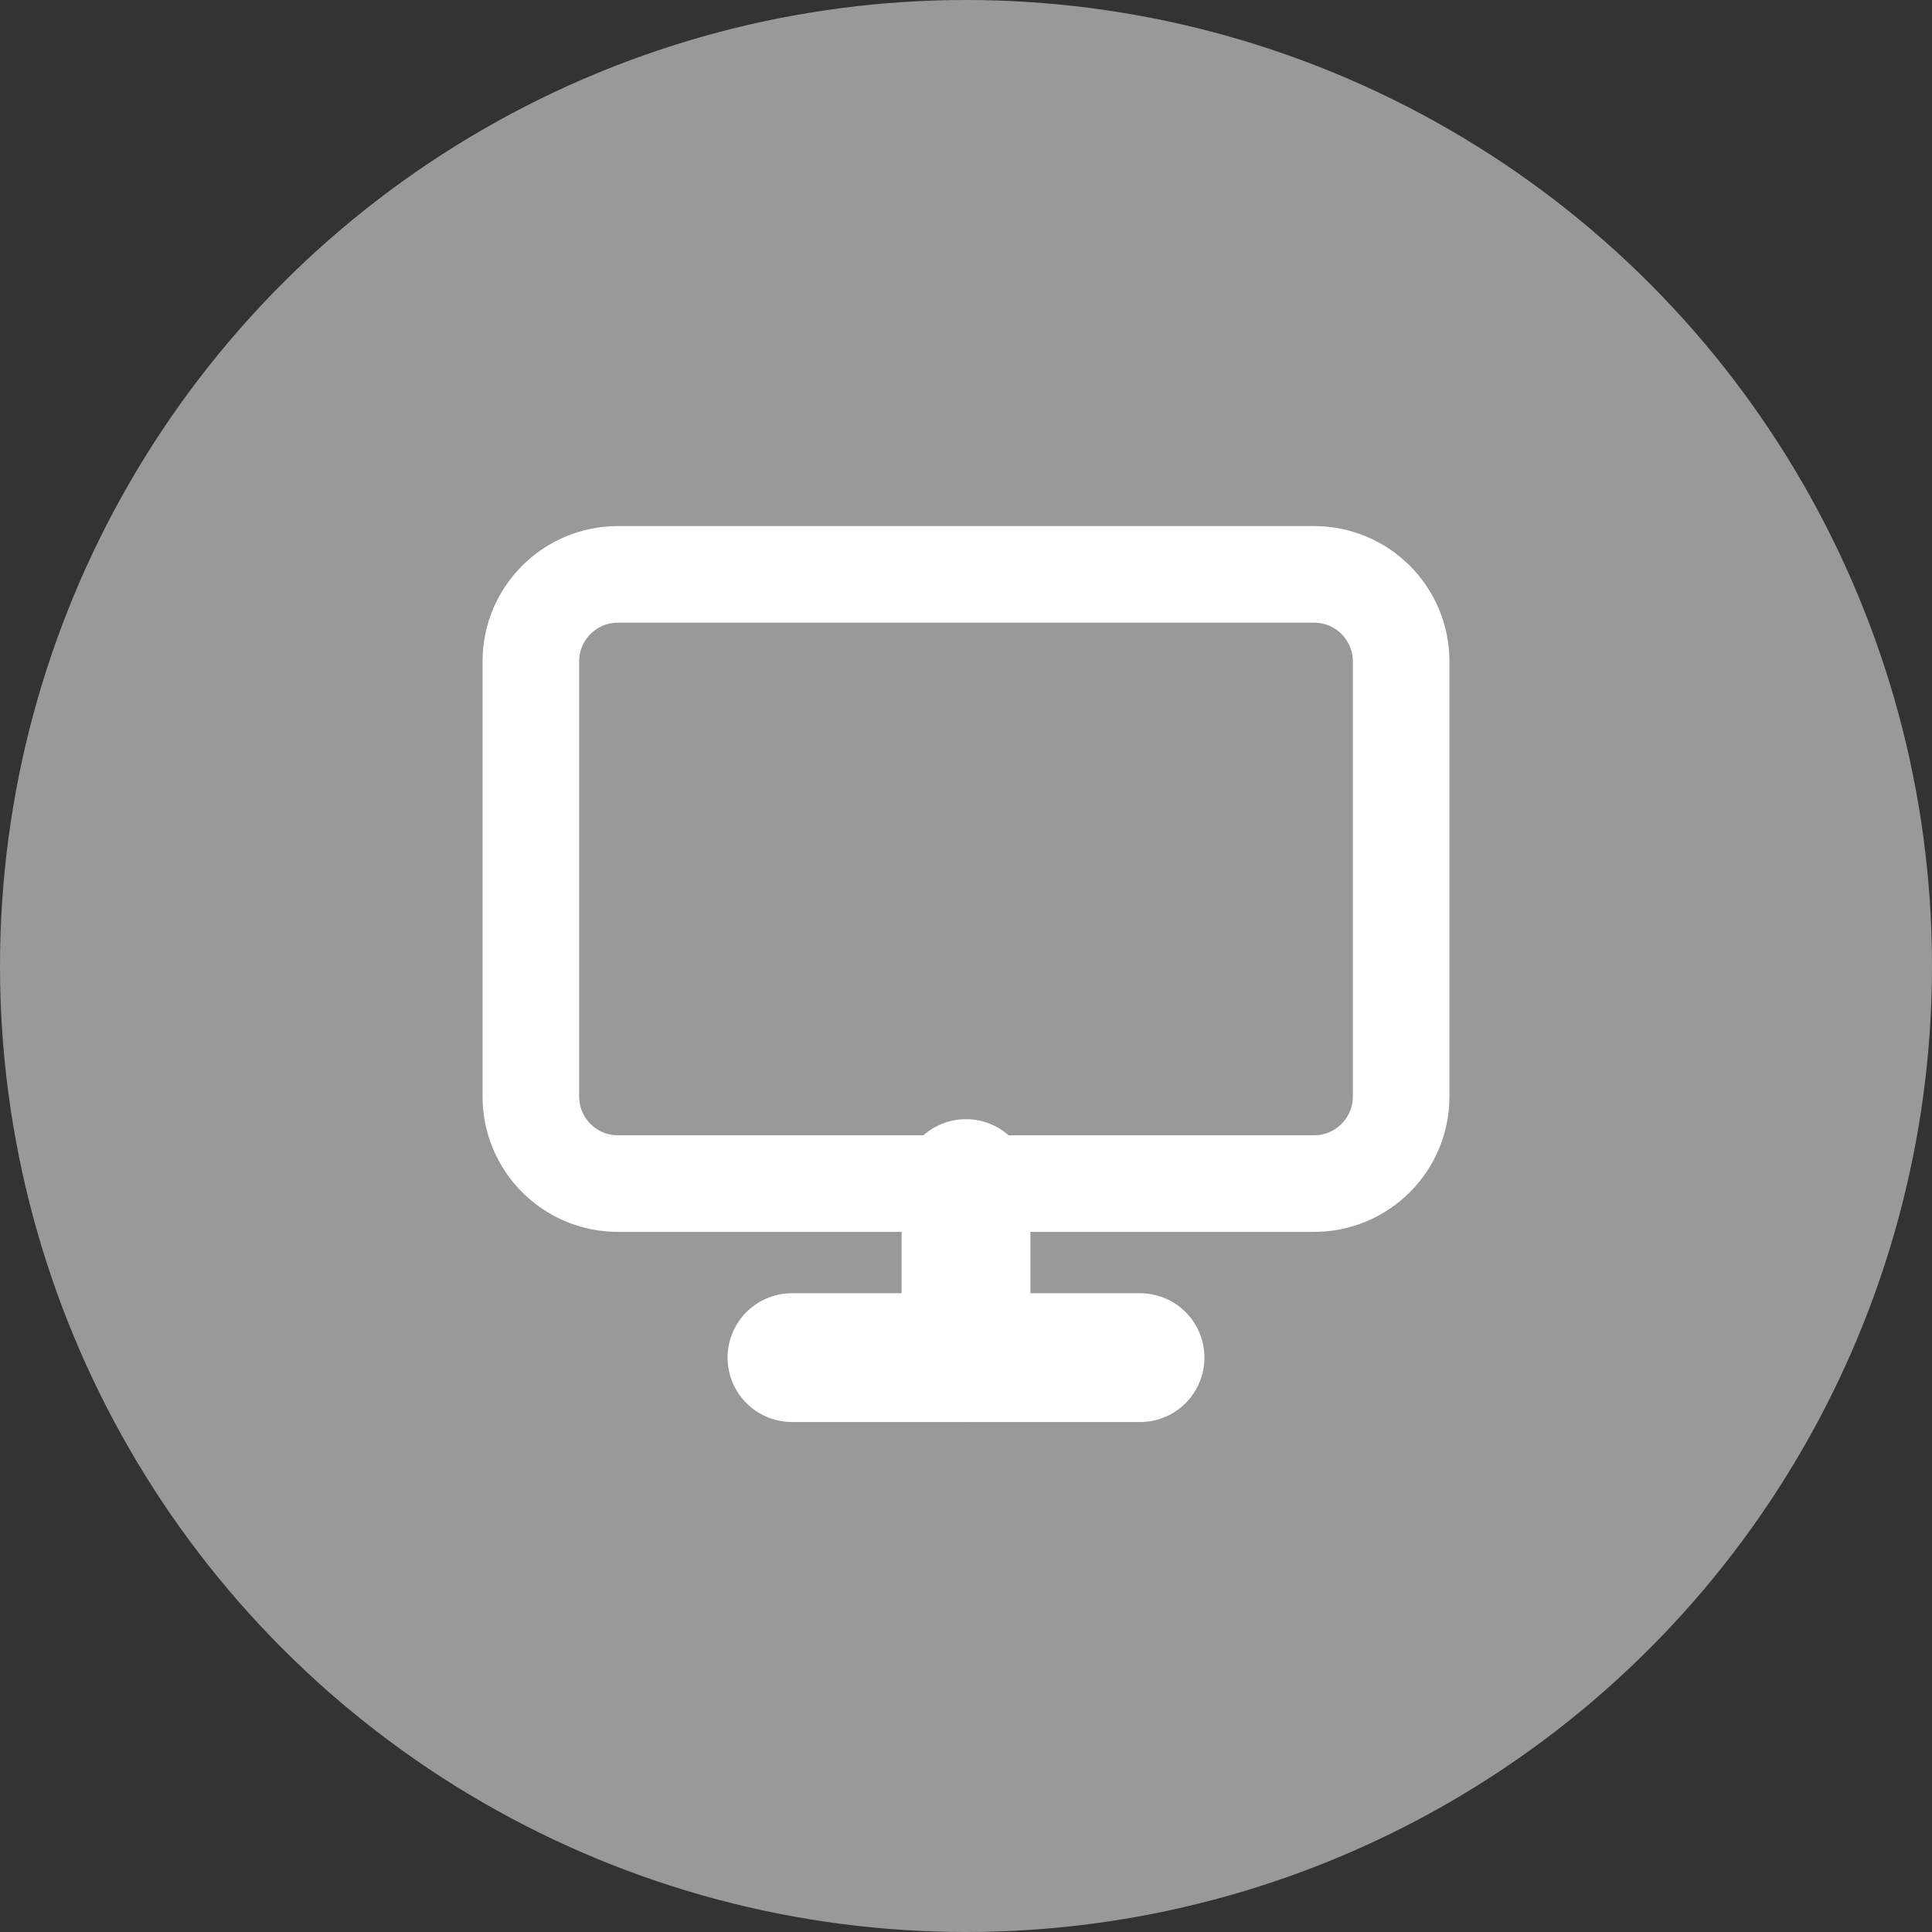
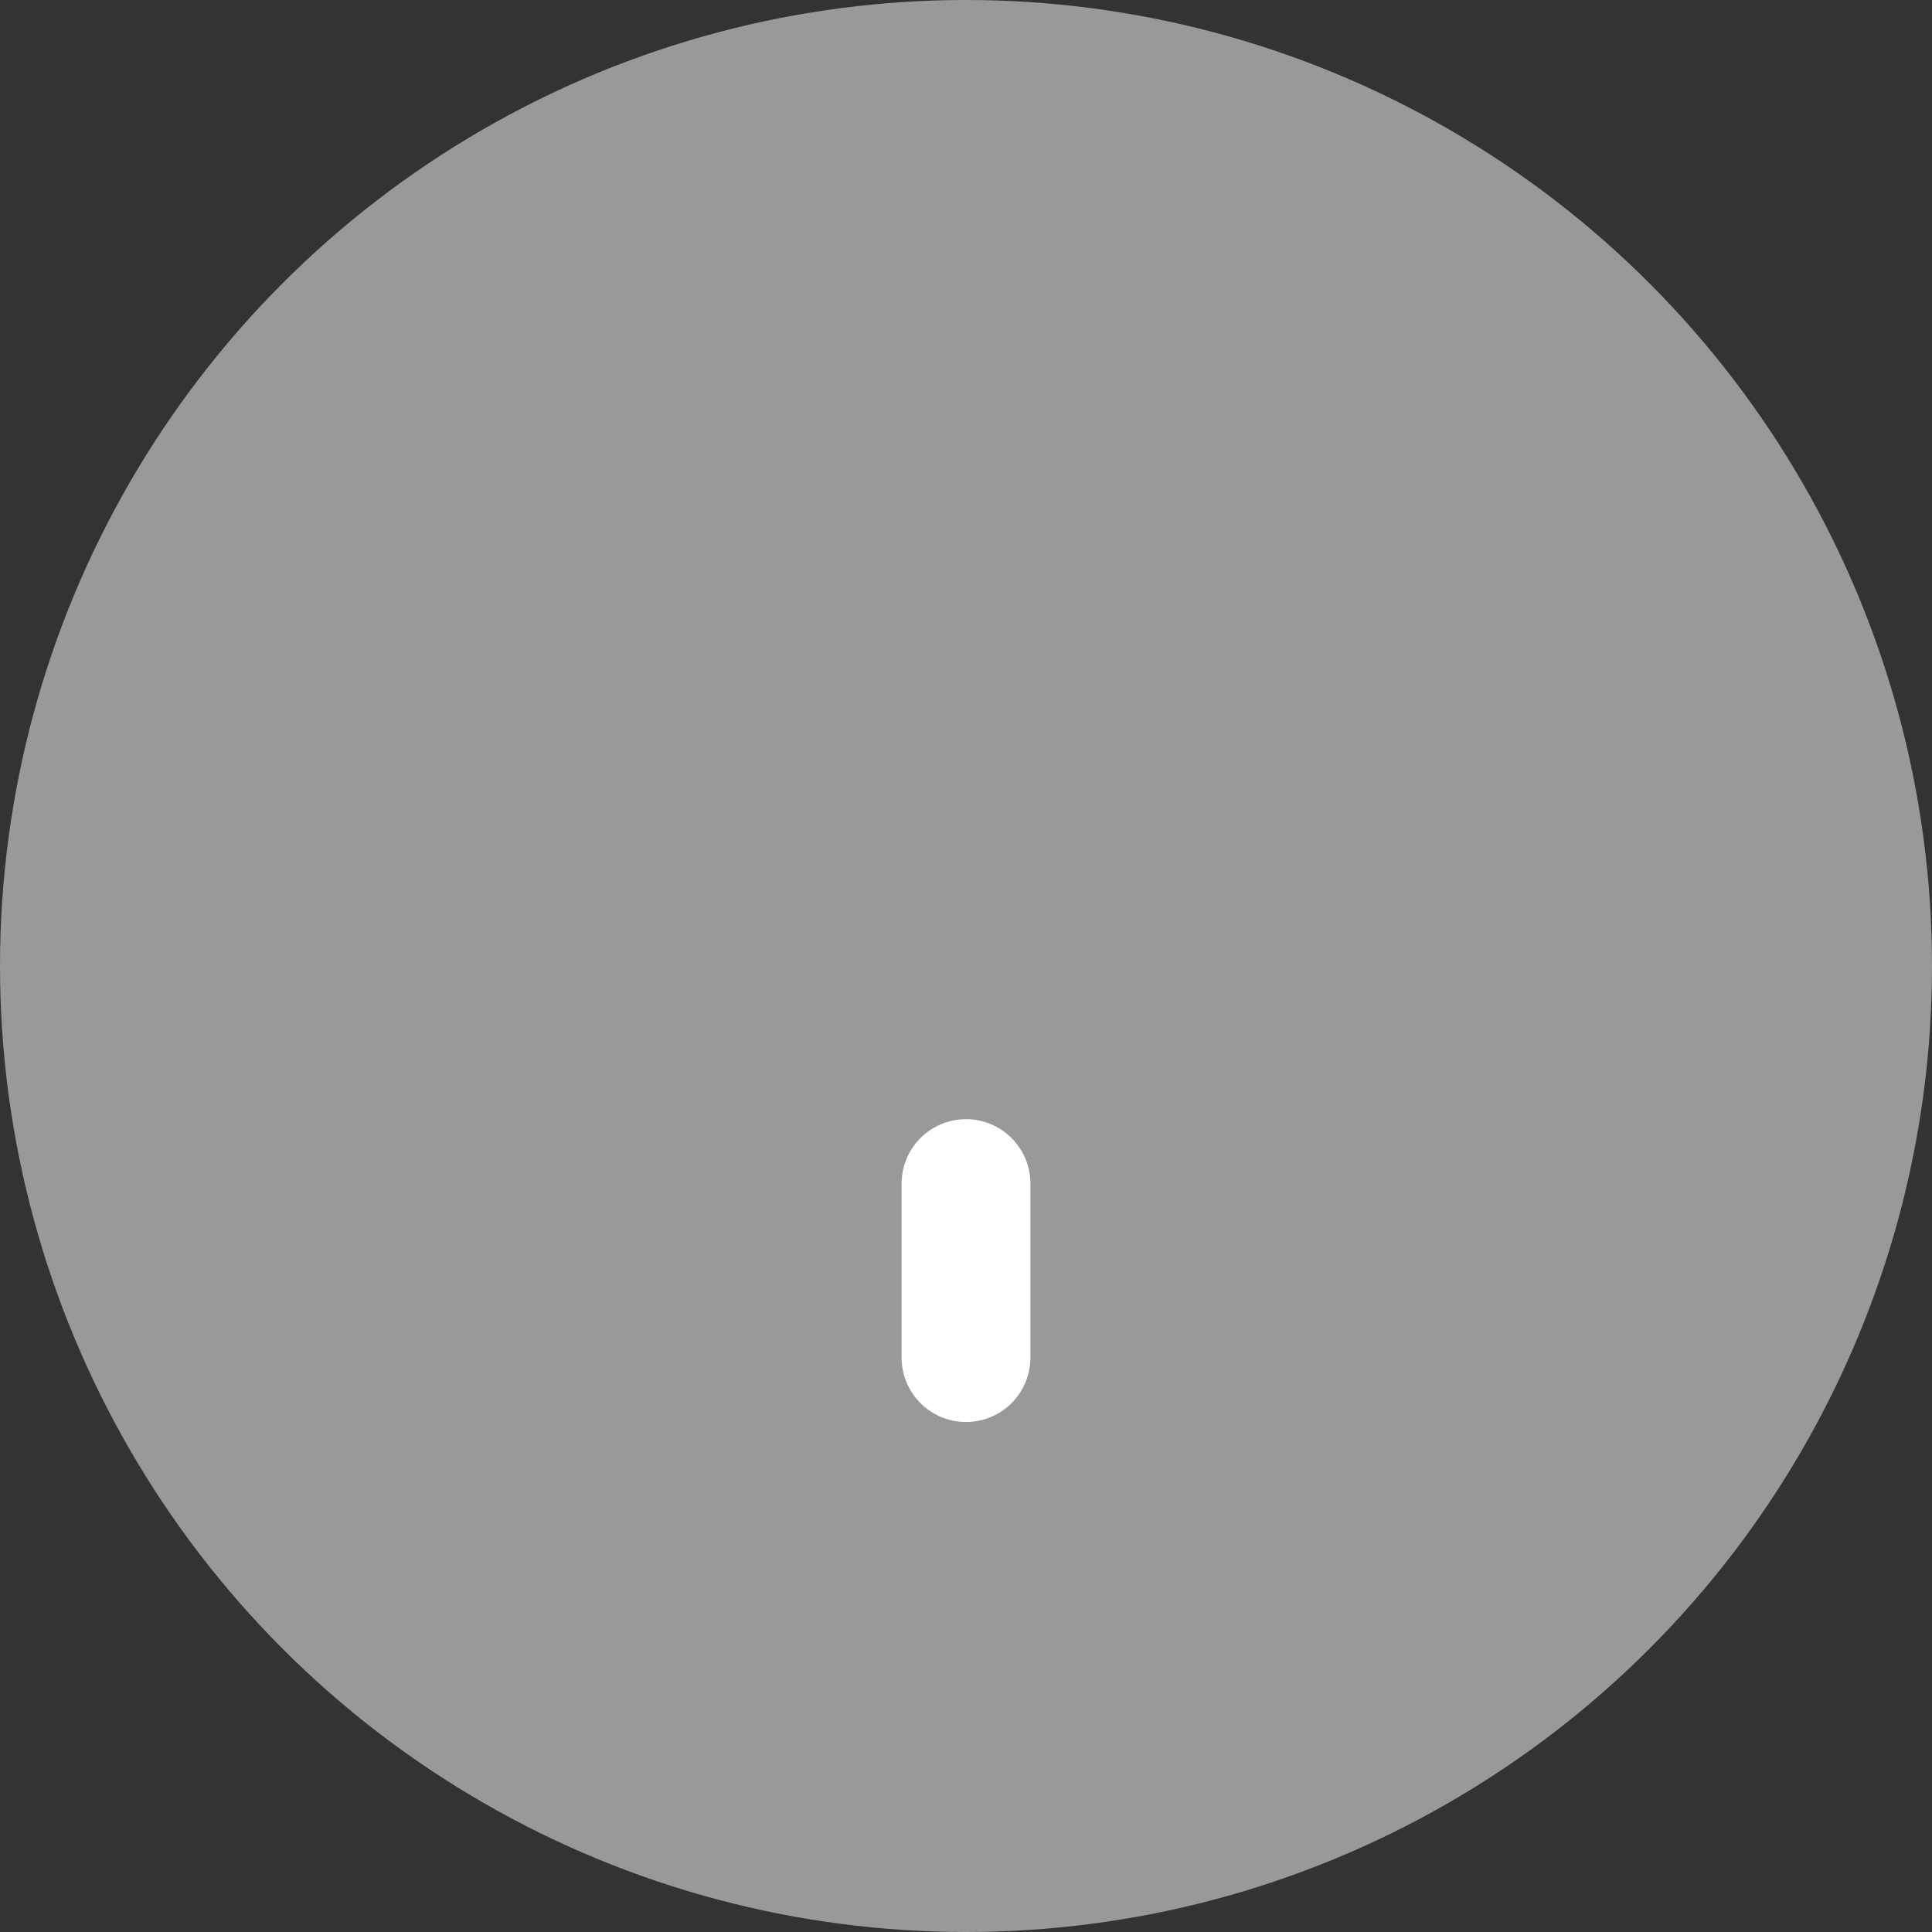
<svg xmlns="http://www.w3.org/2000/svg" width="60" height="60" viewBox="0 0 60 60" fill="none">
  <rect x="0" y="0" width="60" height="60" fill="#333333" stroke="none" />
  <circle cx="30" cy="30" r="30" fill="white" fill-opacity="0.5" />
-   <path d="M40.811 17.838H19.189C17.697 17.838 16.486 19.048 16.486 20.541V34.054C16.486 35.547 17.697 36.757 19.189 36.757H40.811C42.303 36.757 43.514 35.547 43.514 34.054V20.541C43.514 19.048 42.303 17.838 40.811 17.838Z" stroke="white" stroke-width="3" stroke-linecap="round" stroke-linejoin="round" />
-   <path d="M24.595 42.162H35.405" stroke="white" stroke-width="4" stroke-linecap="round" stroke-linejoin="round" />
  <path d="M30 36.757V42.162" stroke="white" stroke-width="4" stroke-linecap="round" stroke-linejoin="round" />
</svg>